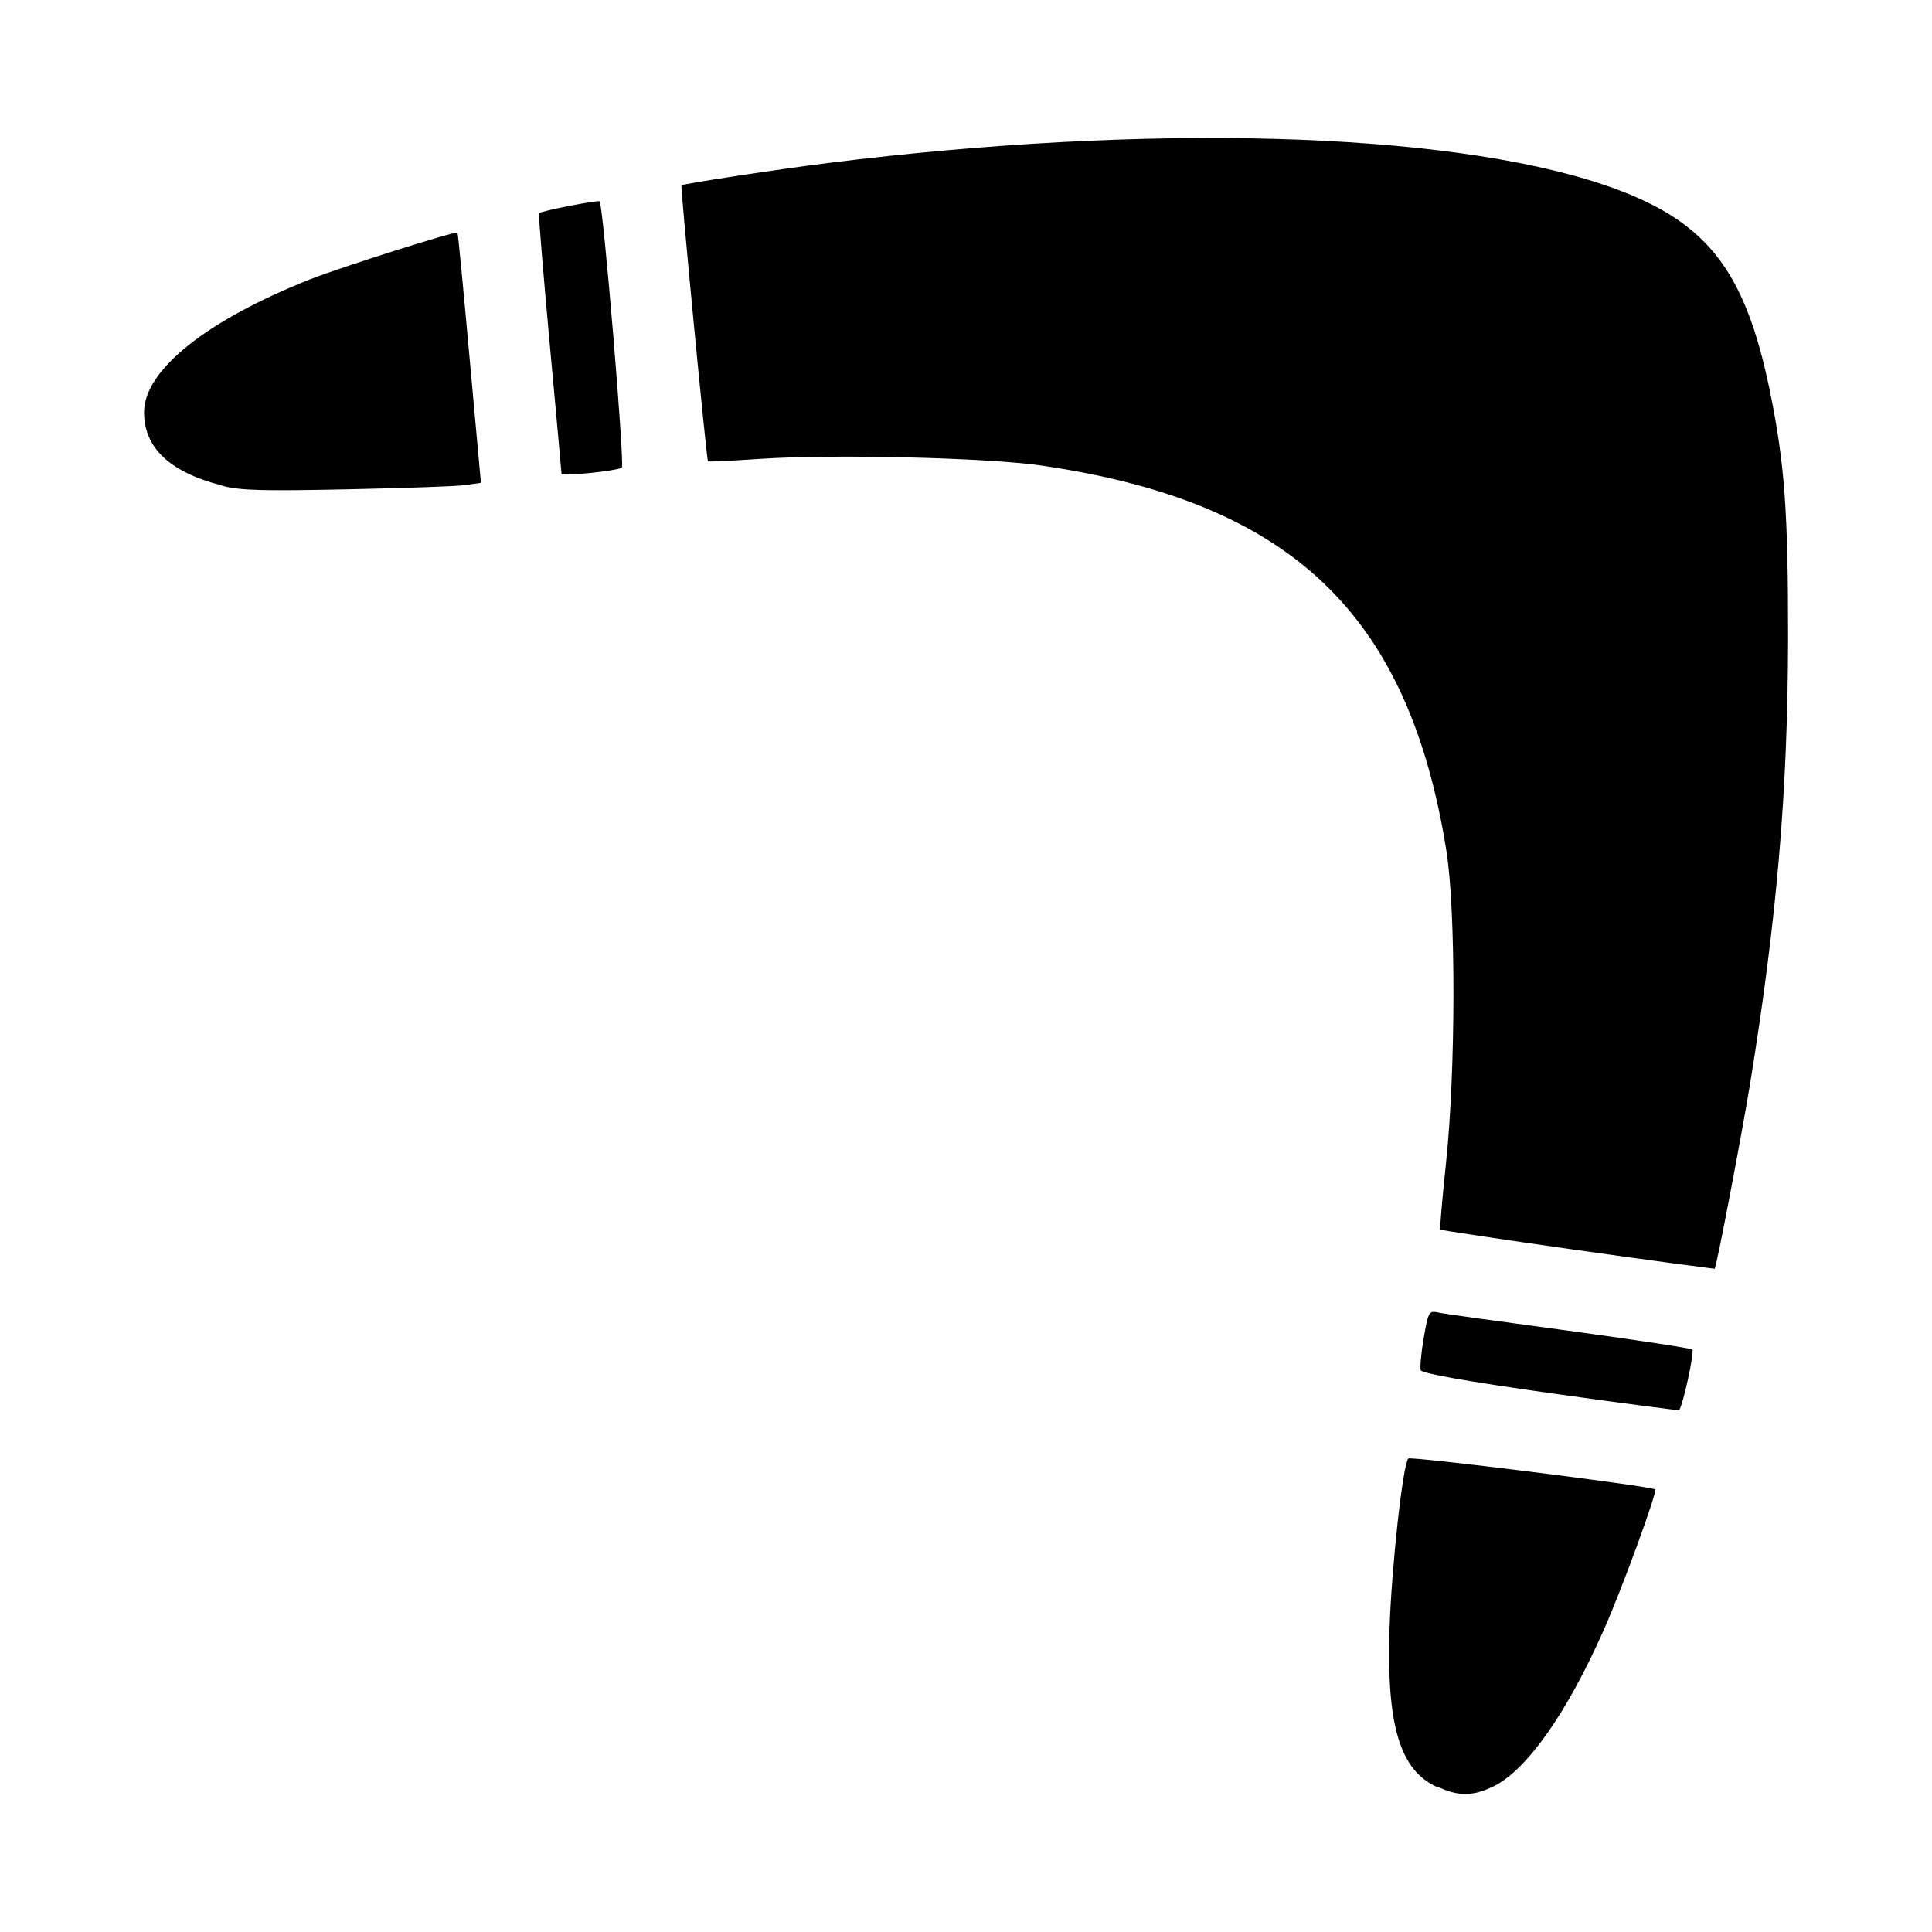
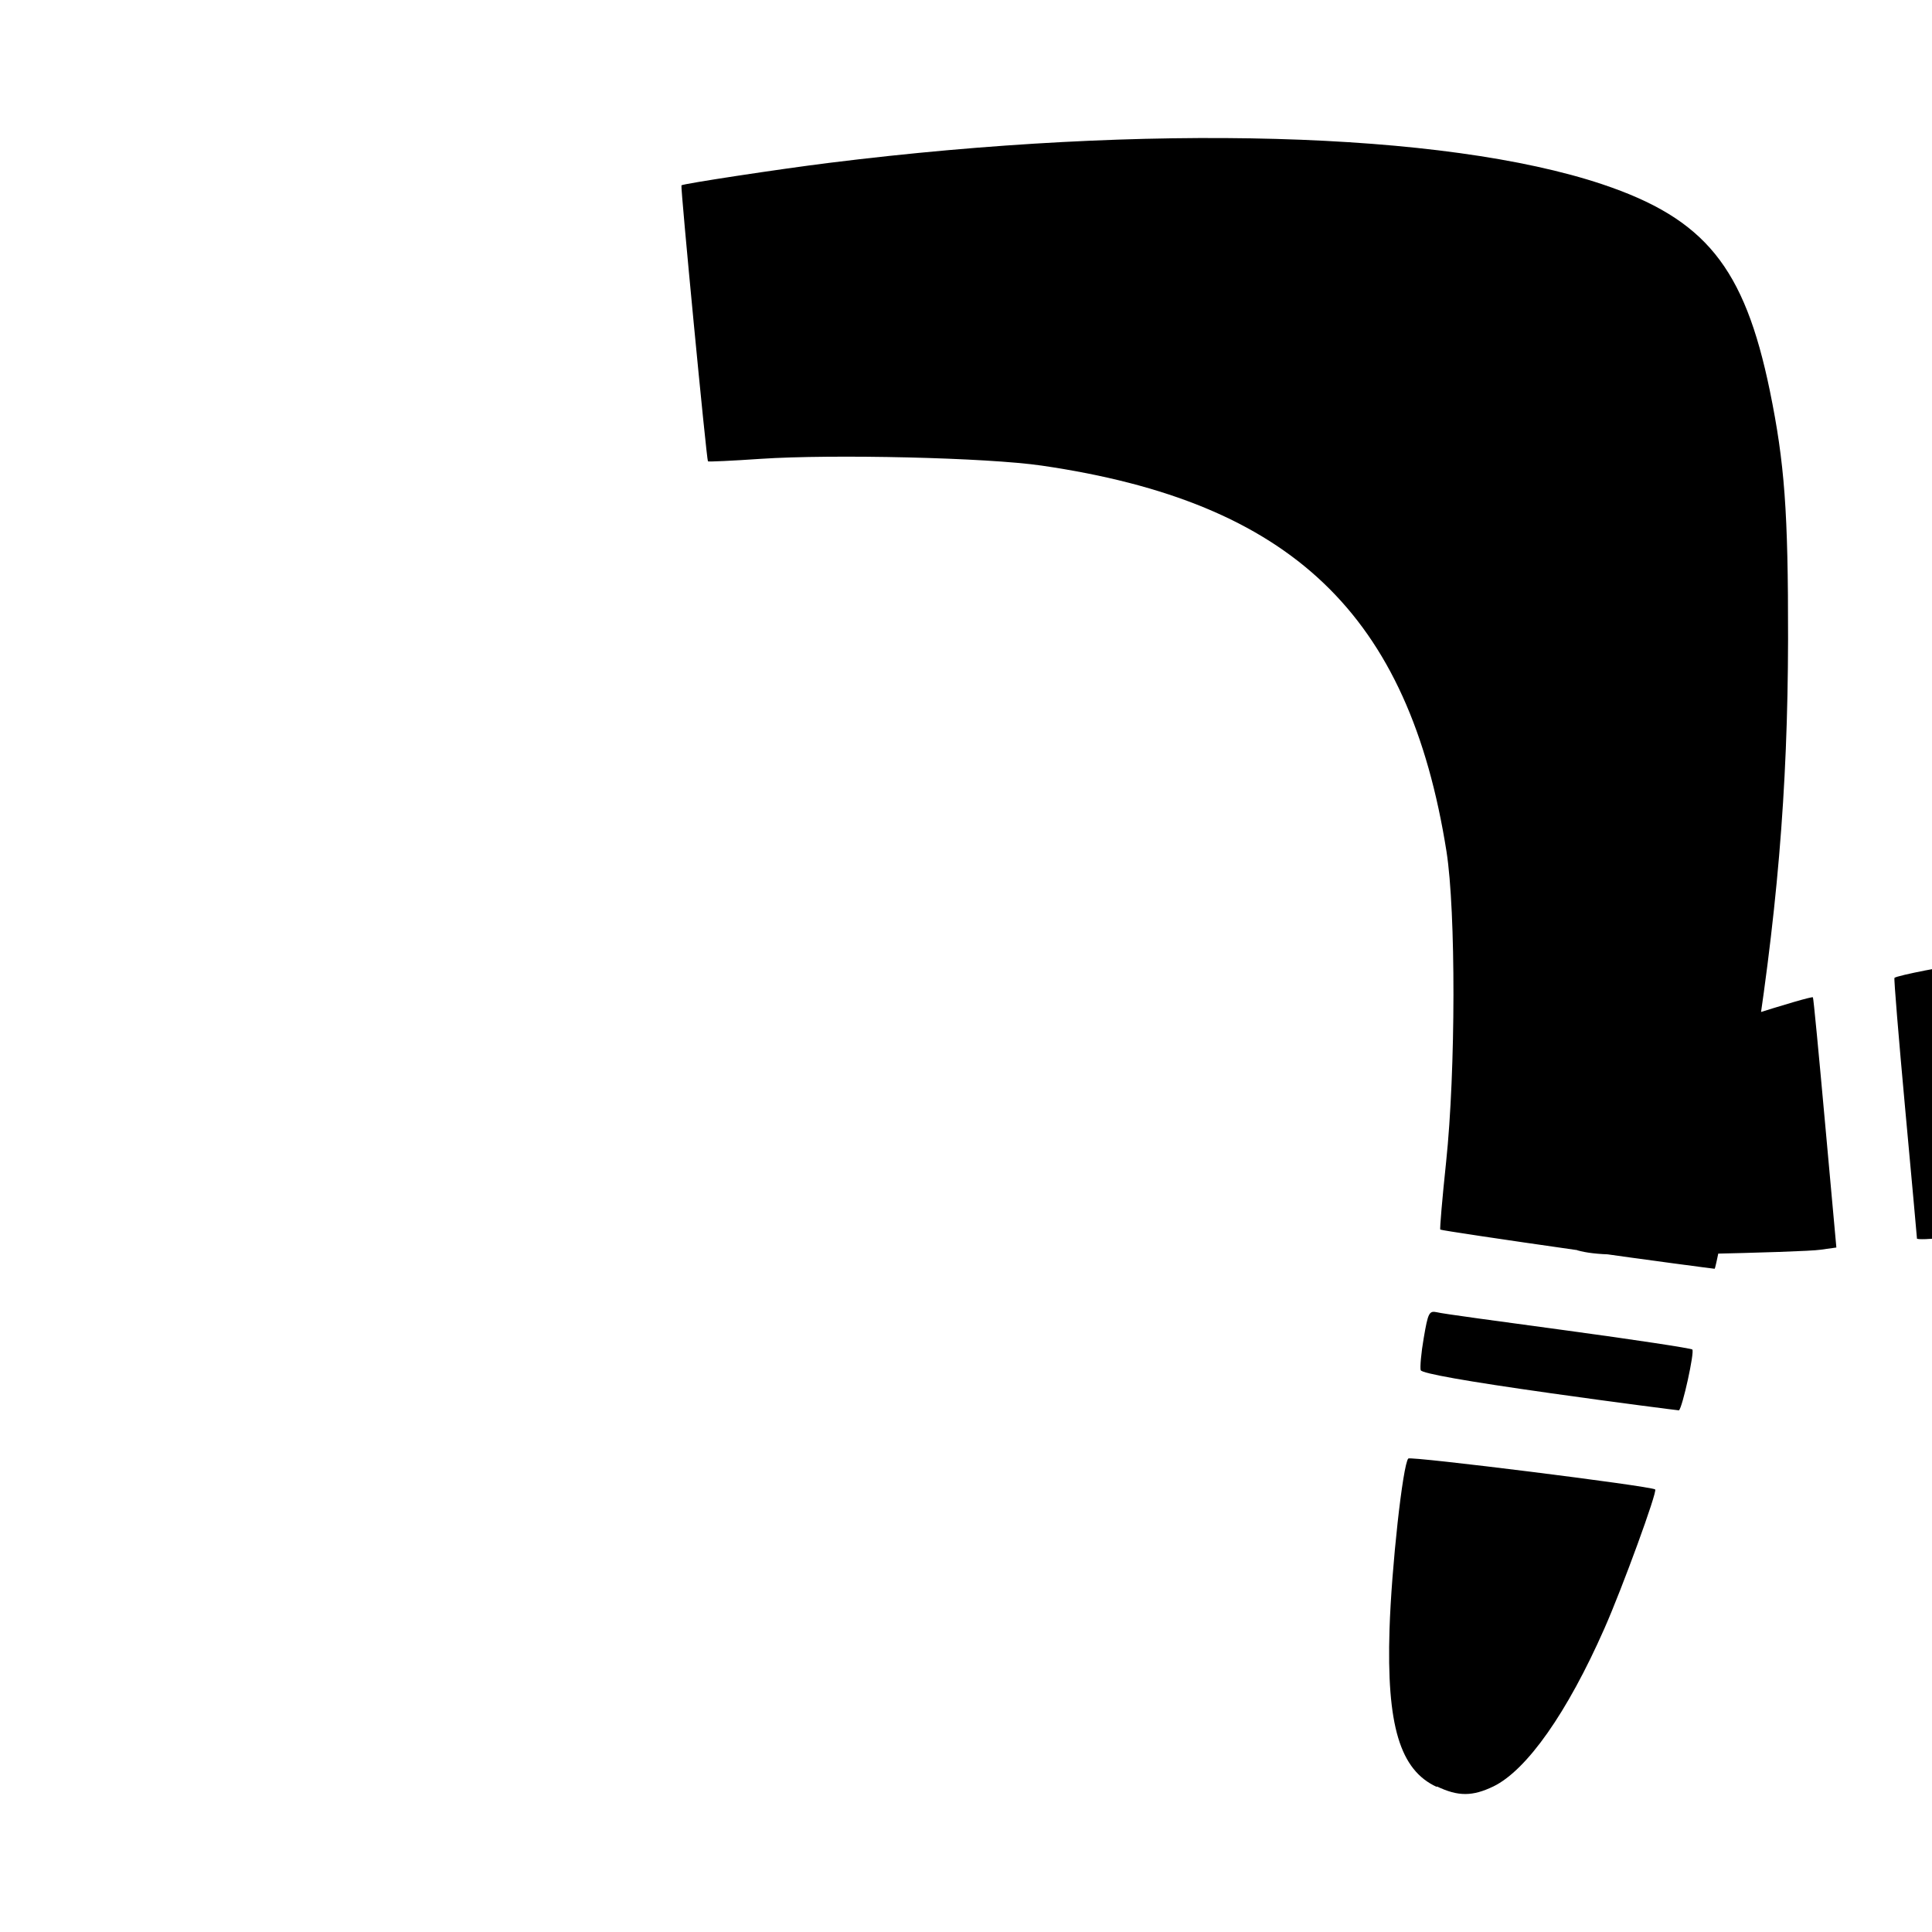
<svg xmlns="http://www.w3.org/2000/svg" role="img" focusable="false" aria-hidden="true" viewBox="0 0 14 14">
-   <path d="m 10.412,12.949 c -0.268,-0.122 -0.365,-0.447 -0.343,-1.143 0.014,-0.445 0.096,-1.192 0.136,-1.237 0.016,-0.018 1.755,0.199 1.789,0.224 0.018,0.013 -0.237,0.712 -0.368,1.008 -0.269,0.61 -0.562,1.026 -0.804,1.144 -0.152,0.073 -0.255,0.074 -0.41,0 z m 0.82,-2.854 c -0.603,-0.085 -0.929,-0.143 -0.937,-0.166 -0.006,-0.019 0.003,-0.125 0.022,-0.234 0.031,-0.182 0.039,-0.198 0.095,-0.186 0.034,0.01 0.46,0.067 0.946,0.133 0.486,0.066 0.894,0.128 0.905,0.137 0.018,0.015 -0.072,0.425 -0.097,0.441 -0.005,0 -0.426,-0.053 -0.935,-0.125 z m 0.198,-1.036 c -0.541,-0.077 -0.988,-0.144 -0.993,-0.149 -0.005,0 0.014,-0.225 0.042,-0.489 0.07,-0.665 0.071,-1.815 0.003,-2.25 -0.273,-1.722 -1.124,-2.533 -2.933,-2.797 -0.396,-0.058 -1.514,-0.084 -2.038,-0.049 -0.204,0.014 -0.375,0.022 -0.381,0.018 -0.01,-0.01 -0.2,-1.989 -0.192,-2 0.008,-0.011 0.71,-0.118 1.072,-0.163 2.305,-0.287 4.456,-0.227 5.6,0.155 0.746,0.25 1.03,0.599 1.215,1.497 0.107,0.523 0.133,0.874 0.132,1.798 -0.002,1.1 -0.08,2.019 -0.273,3.21 -0.064,0.392 -0.246,1.345 -0.259,1.354 -0.005,0 -0.451,-0.058 -0.993,-0.135 z m -9.822,-5.541 c -0.377,-0.096 -0.564,-0.272 -0.564,-0.531 0,-0.304 0.451,-0.665 1.206,-0.964 0.216,-0.085 1.053,-0.351 1.065,-0.337 0.004,0 0.043,0.413 0.088,0.91 l 0.082,0.903 -0.115,0.016 c -0.063,0.01 -0.449,0.022 -0.857,0.031 -0.596,0.012 -0.774,0.01 -0.906,-0.027 z m 2.461,-0.085 c 0,-0.01 -0.039,-0.433 -0.086,-0.946 -0.047,-0.513 -0.082,-0.937 -0.077,-0.942 0.017,-0.017 0.428,-0.097 0.439,-0.086 0.026,0.026 0.183,1.909 0.161,1.929 -0.026,0.024 -0.438,0.066 -0.438,0.045 z" />
+   <path d="m 10.412,12.949 c -0.268,-0.122 -0.365,-0.447 -0.343,-1.143 0.014,-0.445 0.096,-1.192 0.136,-1.237 0.016,-0.018 1.755,0.199 1.789,0.224 0.018,0.013 -0.237,0.712 -0.368,1.008 -0.269,0.61 -0.562,1.026 -0.804,1.144 -0.152,0.073 -0.255,0.074 -0.41,0 z m 0.82,-2.854 c -0.603,-0.085 -0.929,-0.143 -0.937,-0.166 -0.006,-0.019 0.003,-0.125 0.022,-0.234 0.031,-0.182 0.039,-0.198 0.095,-0.186 0.034,0.01 0.46,0.067 0.946,0.133 0.486,0.066 0.894,0.128 0.905,0.137 0.018,0.015 -0.072,0.425 -0.097,0.441 -0.005,0 -0.426,-0.053 -0.935,-0.125 z m 0.198,-1.036 c -0.541,-0.077 -0.988,-0.144 -0.993,-0.149 -0.005,0 0.014,-0.225 0.042,-0.489 0.07,-0.665 0.071,-1.815 0.003,-2.25 -0.273,-1.722 -1.124,-2.533 -2.933,-2.797 -0.396,-0.058 -1.514,-0.084 -2.038,-0.049 -0.204,0.014 -0.375,0.022 -0.381,0.018 -0.01,-0.01 -0.2,-1.989 -0.192,-2 0.008,-0.011 0.71,-0.118 1.072,-0.163 2.305,-0.287 4.456,-0.227 5.6,0.155 0.746,0.25 1.03,0.599 1.215,1.497 0.107,0.523 0.133,0.874 0.132,1.798 -0.002,1.1 -0.08,2.019 -0.273,3.21 -0.064,0.392 -0.246,1.345 -0.259,1.354 -0.005,0 -0.451,-0.058 -0.993,-0.135 z c -0.377,-0.096 -0.564,-0.272 -0.564,-0.531 0,-0.304 0.451,-0.665 1.206,-0.964 0.216,-0.085 1.053,-0.351 1.065,-0.337 0.004,0 0.043,0.413 0.088,0.91 l 0.082,0.903 -0.115,0.016 c -0.063,0.01 -0.449,0.022 -0.857,0.031 -0.596,0.012 -0.774,0.01 -0.906,-0.027 z m 2.461,-0.085 c 0,-0.01 -0.039,-0.433 -0.086,-0.946 -0.047,-0.513 -0.082,-0.937 -0.077,-0.942 0.017,-0.017 0.428,-0.097 0.439,-0.086 0.026,0.026 0.183,1.909 0.161,1.929 -0.026,0.024 -0.438,0.066 -0.438,0.045 z" />
</svg>